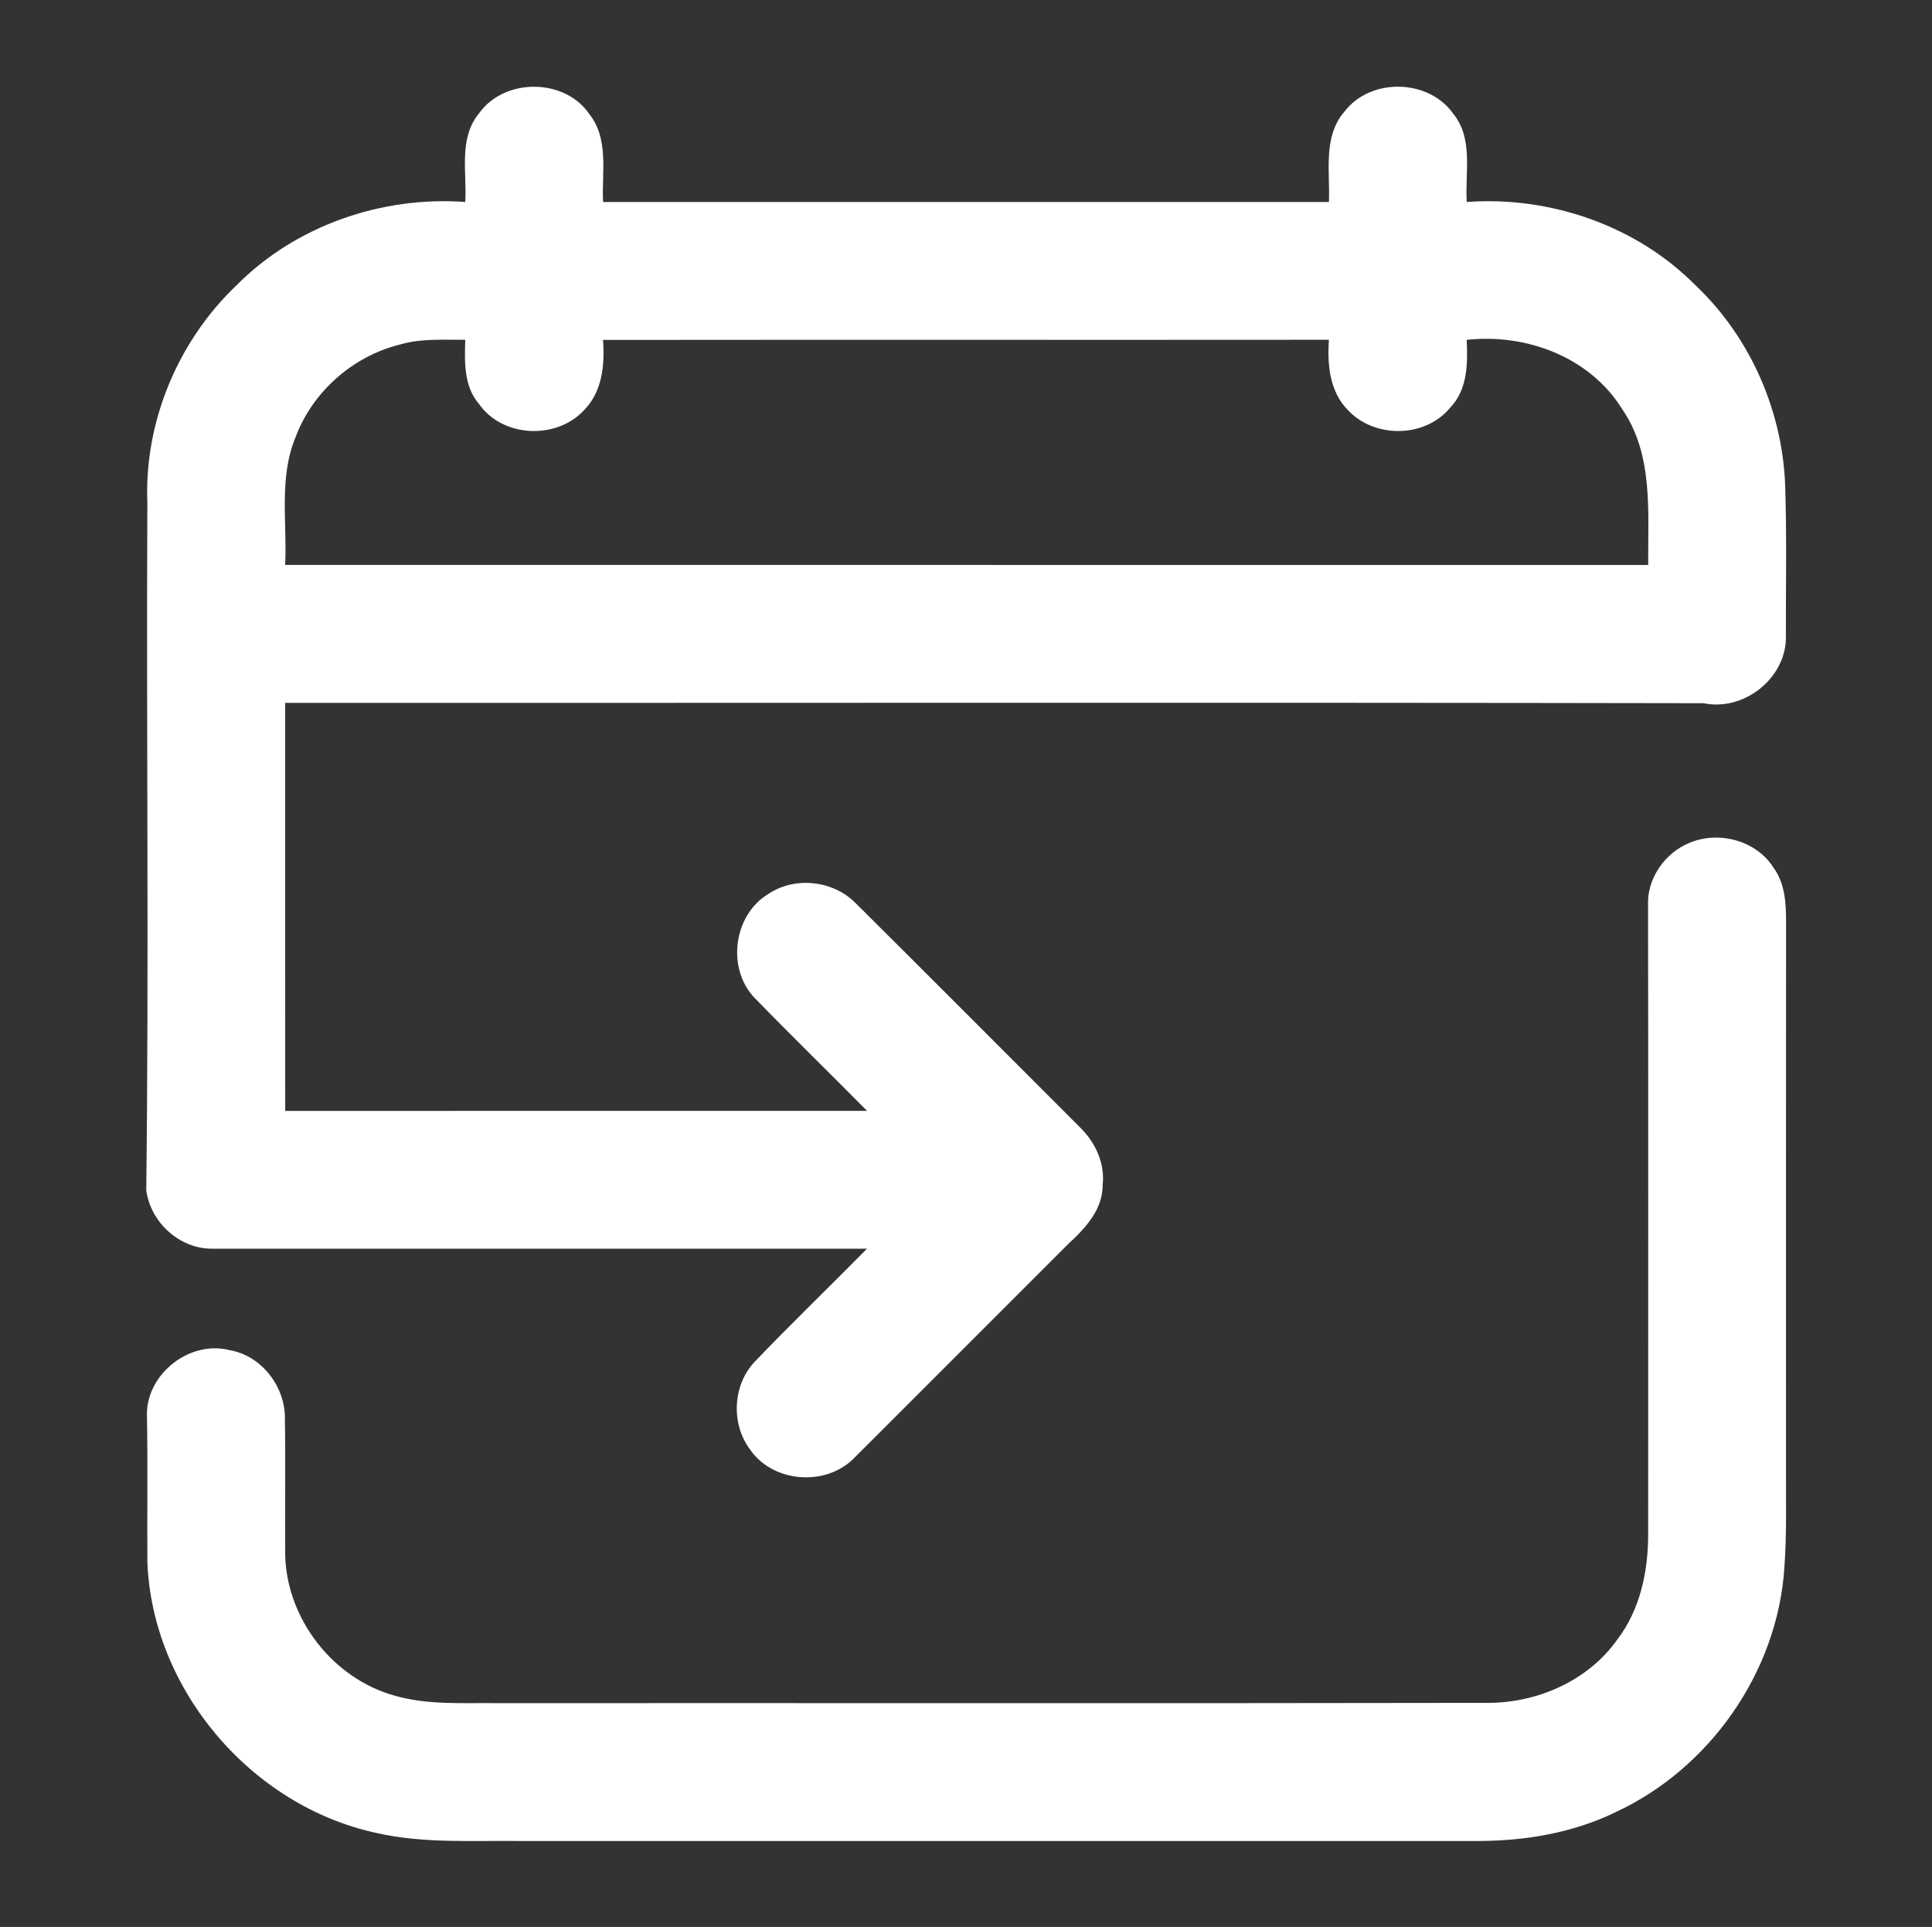
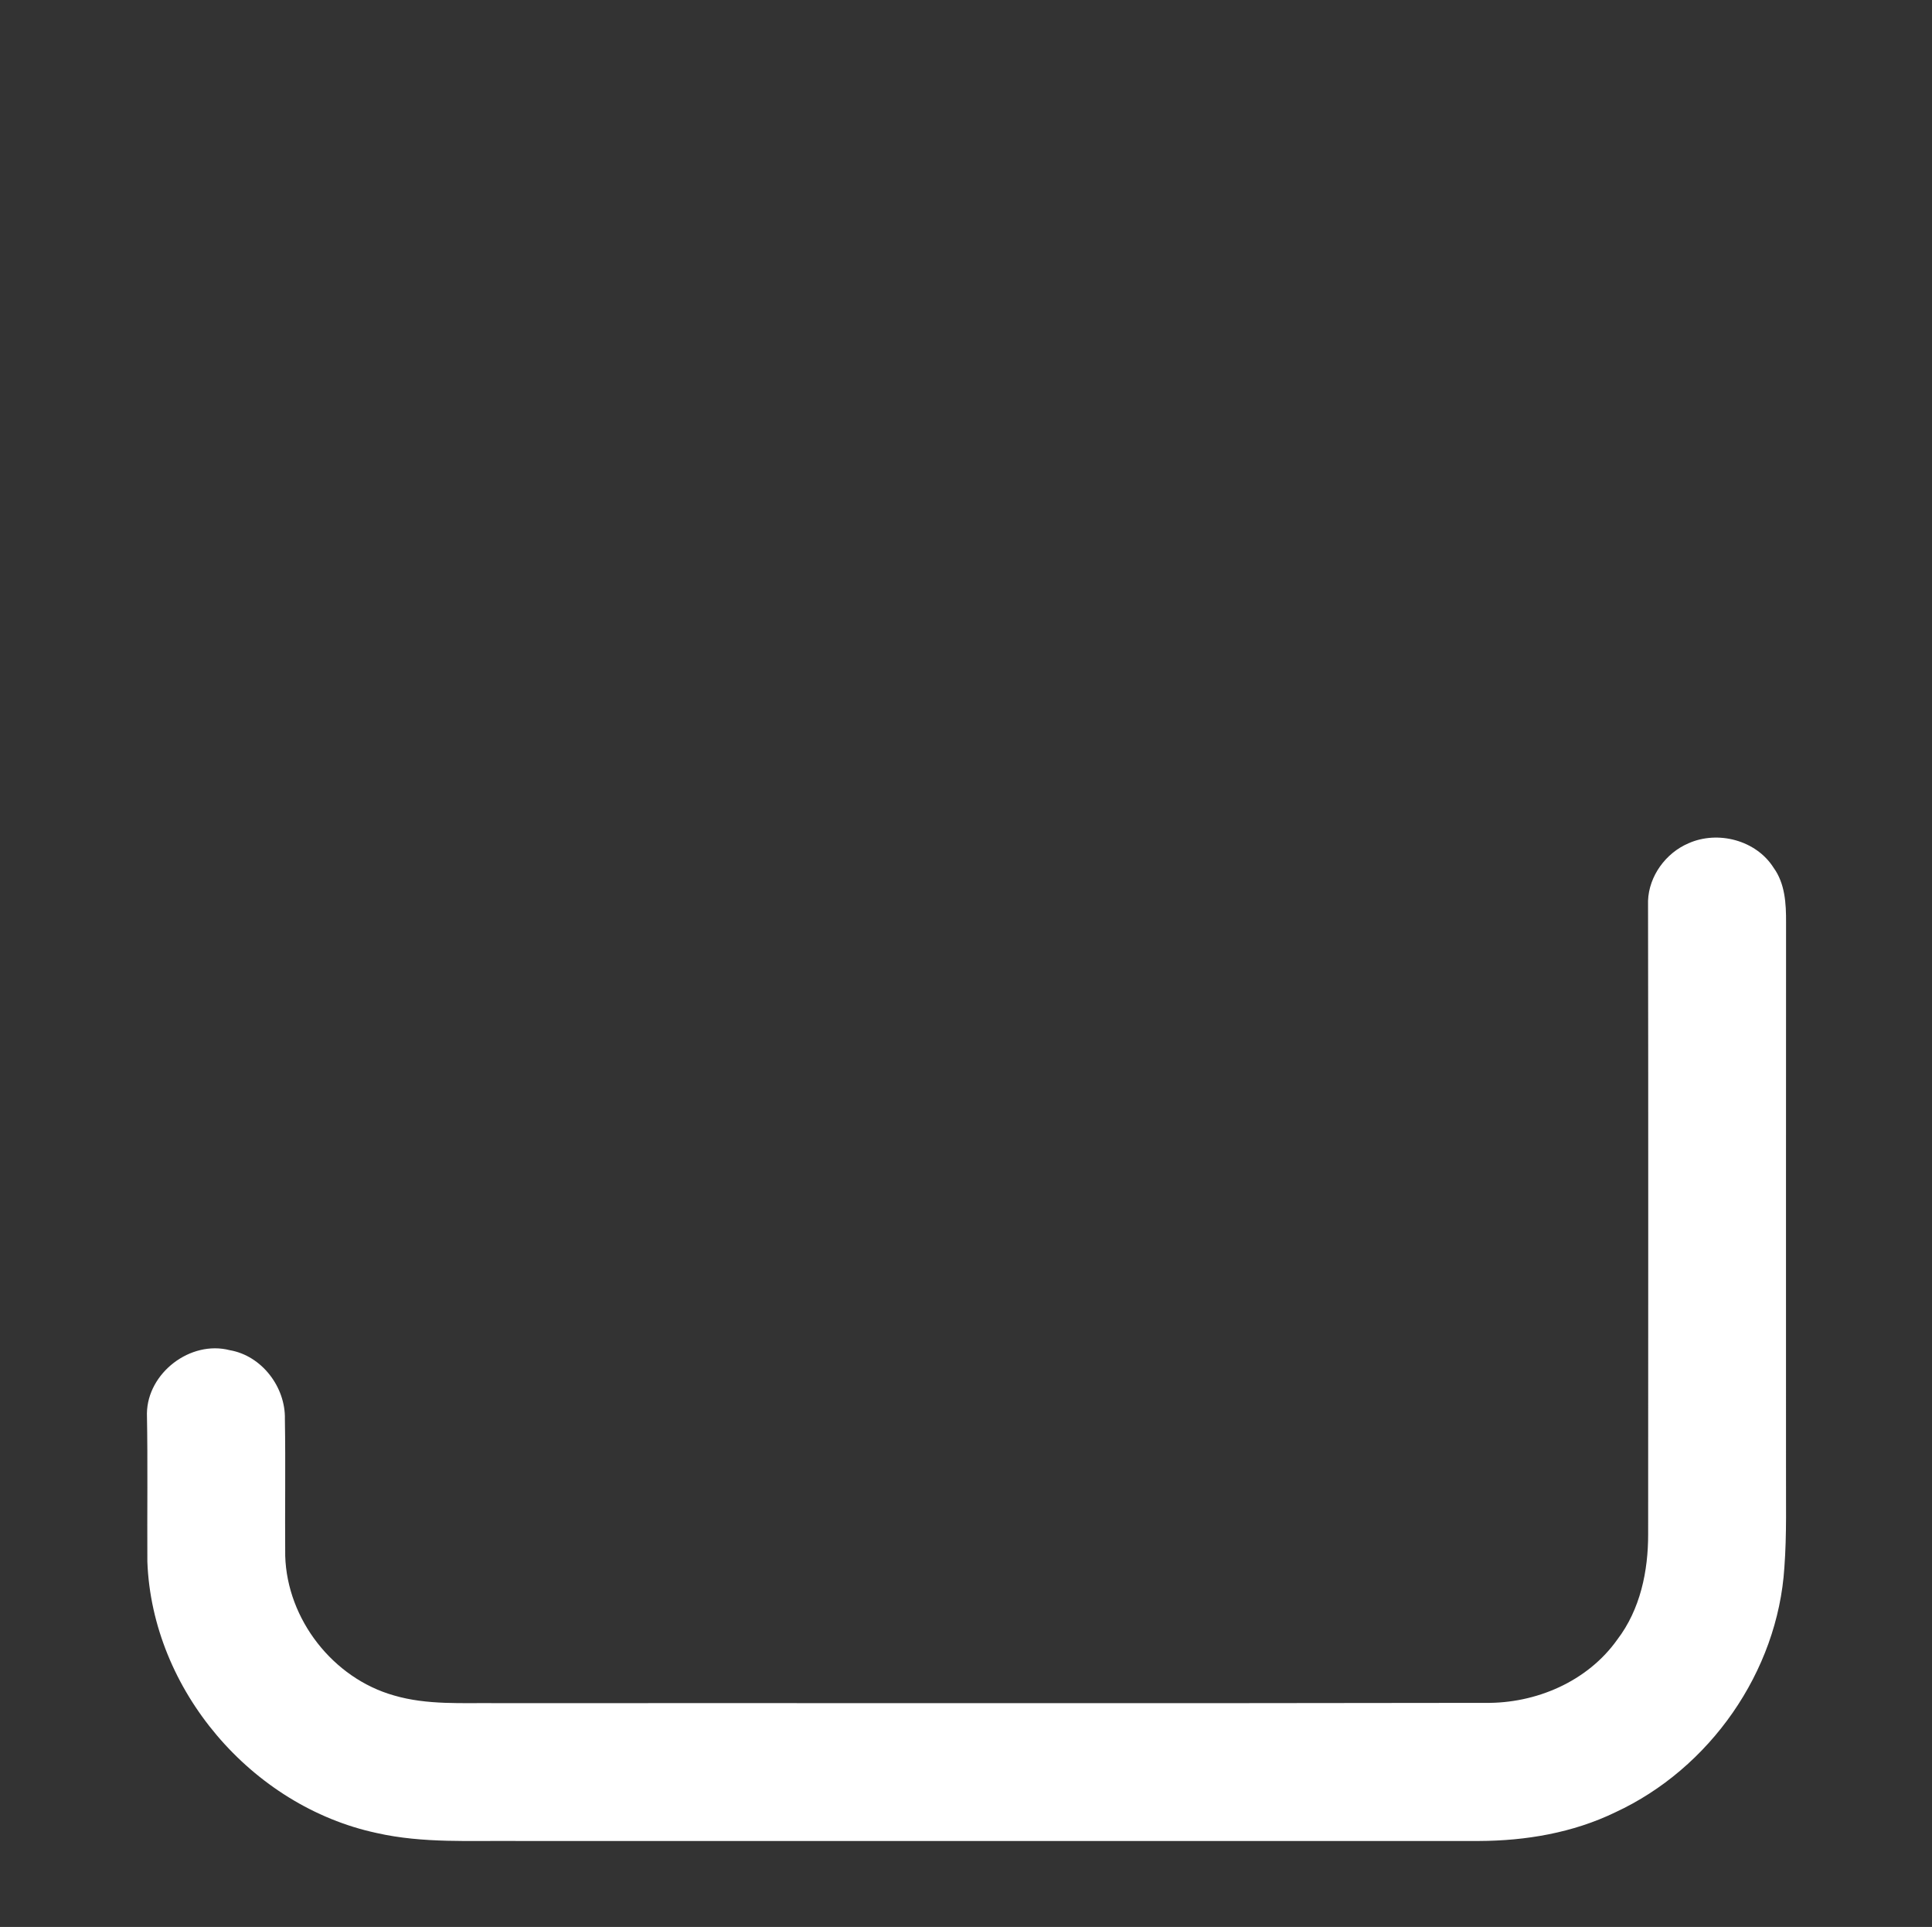
<svg xmlns="http://www.w3.org/2000/svg" width="354pt" height="353pt" viewBox="0 0 354 353" version="1.1">
  <rect x="0" y="0" width="354" height="353" fill="#333333" stroke="none" />
  <g id="#000000ff">
</g>
  <g id="#ffffffff">
-     <path fill="#ffffff" opacity="1.00" d=" M 87.73 20.82 C 92.38 14.21 103.50 14.24 108.04 20.97 C 111.61 25.55 110.24 31.64 110.50 37.00 C 154.83 37.00 199.16 37.00 243.50 37.00 C 243.73 31.45 242.36 25.03 246.35 20.44 C 251.12 14.20 261.73 14.41 266.26 20.81 C 270.01 25.39 268.42 31.59 268.75 37.00 C 284.07 35.89 299.86 41.33 310.71 52.31 C 320.97 62.02 326.92 76.00 327.13 90.10 C 327.39 99.10 327.20 108.12 327.23 117.13 C 326.96 124.52 319.36 130.33 312.14 128.82 C 225.51 128.66 138.88 128.79 52.25 128.76 C 52.26 153.67 52.23 178.59 52.26 203.51 C 87.80 203.49 123.33 203.50 158.87 203.50 C 152.01 196.56 145.02 189.76 138.23 182.77 C 133.12 177.39 134.38 167.65 140.74 163.79 C 145.58 160.53 152.50 161.23 156.65 165.32 C 170.38 178.95 184.02 192.66 197.71 206.34 C 200.59 209.09 202.50 212.97 202.04 217.03 C 202.09 221.54 198.88 225.00 195.77 227.85 C 182.60 241.00 169.46 254.18 156.28 267.32 C 151.02 272.39 141.48 271.55 137.37 265.45 C 133.88 260.71 134.27 253.61 138.37 249.37 C 145.07 242.37 152.06 235.66 158.86 228.75 C 118.91 228.75 78.96 228.75 39.01 228.75 C 32.98 228.86 27.57 223.96 26.80 218.03 C 27.30 176.03 26.80 133.99 27.00 92.00 C 26.42 77.23 32.65 62.43 43.34 52.26 C 54.19 41.32 69.95 35.88 85.25 37.00 C 85.58 31.60 83.99 25.40 87.73 20.82 M 73.27 63.12 C 64.64 65.25 57.24 71.78 54.14 80.13 C 51.07 87.55 52.63 95.71 52.25 103.49 C 135.50 103.50 218.75 103.50 302.00 103.50 C 301.92 93.87 303.01 83.29 297.22 74.93 C 291.32 65.40 279.61 61.05 268.74 62.26 C 268.95 66.56 268.92 71.38 265.72 74.67 C 261.12 80.29 251.76 80.36 246.90 75.04 C 243.60 71.67 243.19 66.70 243.49 62.24 C 199.15 62.28 154.82 62.22 110.49 62.27 C 110.84 66.74 110.37 71.72 107.06 75.09 C 102.01 80.61 92.12 80.20 87.78 74.02 C 84.96 70.76 85.12 66.28 85.25 62.25 C 81.25 62.27 77.16 61.97 73.27 63.12 Z" />
    <path fill="#ffffff" opacity="1.00" d=" M 309.37 154.49 C 314.76 152.08 321.79 153.91 324.98 158.97 C 327.08 161.86 327.28 165.56 327.26 169.01 C 327.23 202.34 327.26 235.67 327.25 269.00 C 327.22 275.05 327.40 281.11 326.95 287.15 C 325.73 306.26 313.28 324.00 295.95 332.01 C 288.20 335.76 279.56 337.22 271.01 337.25 C 212.33 337.25 153.64 337.25 94.96 337.25 C 86.31 337.16 77.52 337.72 69.01 335.79 C 46.09 330.88 27.87 309.57 27.00 286.07 C 26.95 277.02 27.09 267.97 26.92 258.92 C 27.03 251.50 34.89 245.48 42.09 247.34 C 47.96 248.34 52.34 254.10 52.20 259.98 C 52.34 268.33 52.19 276.68 52.26 285.04 C 52.61 296.64 61.00 307.43 72.18 310.59 C 78.27 312.38 84.70 311.93 90.97 312.00 C 151.35 311.97 211.73 312.06 272.11 311.95 C 281.41 312.09 290.89 308.04 296.34 300.35 C 300.55 294.84 302.01 287.80 301.99 280.99 C 302.00 242.33 302.03 203.67 301.97 165.02 C 302.13 160.48 305.22 156.26 309.37 154.49 Z" />
  </g>
</svg>